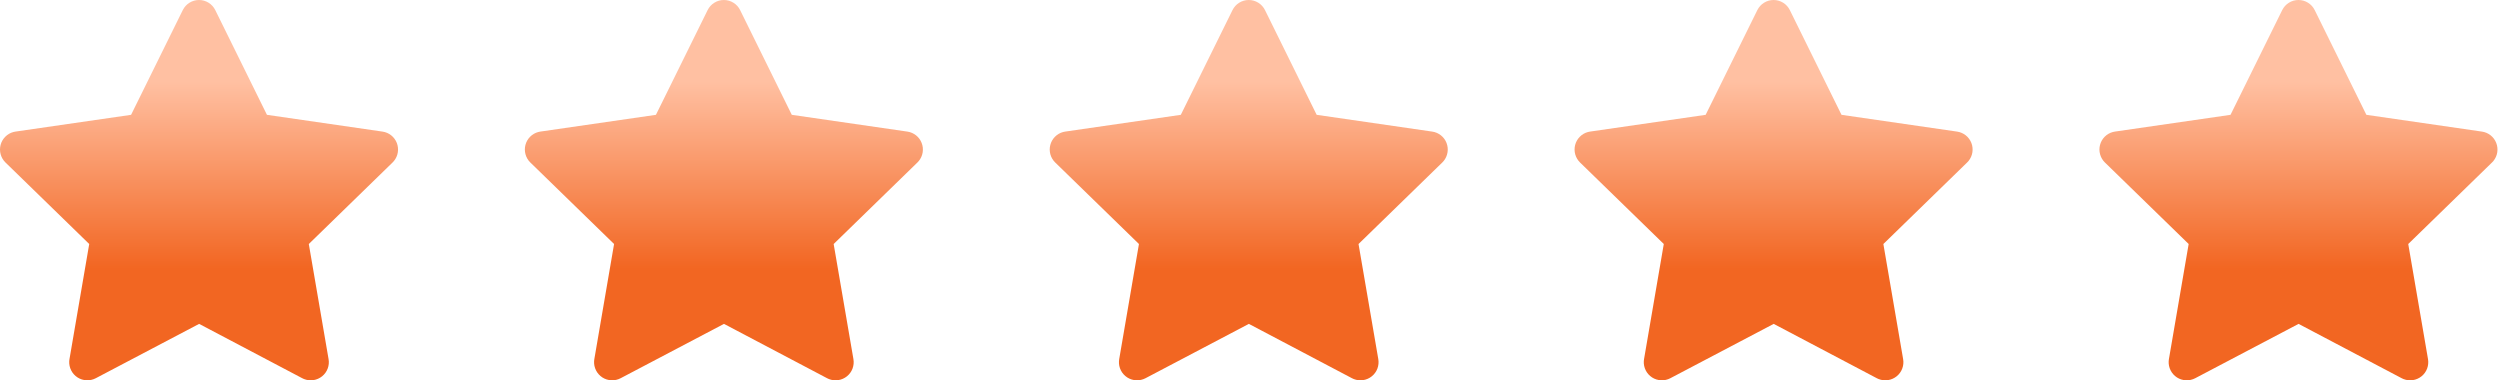
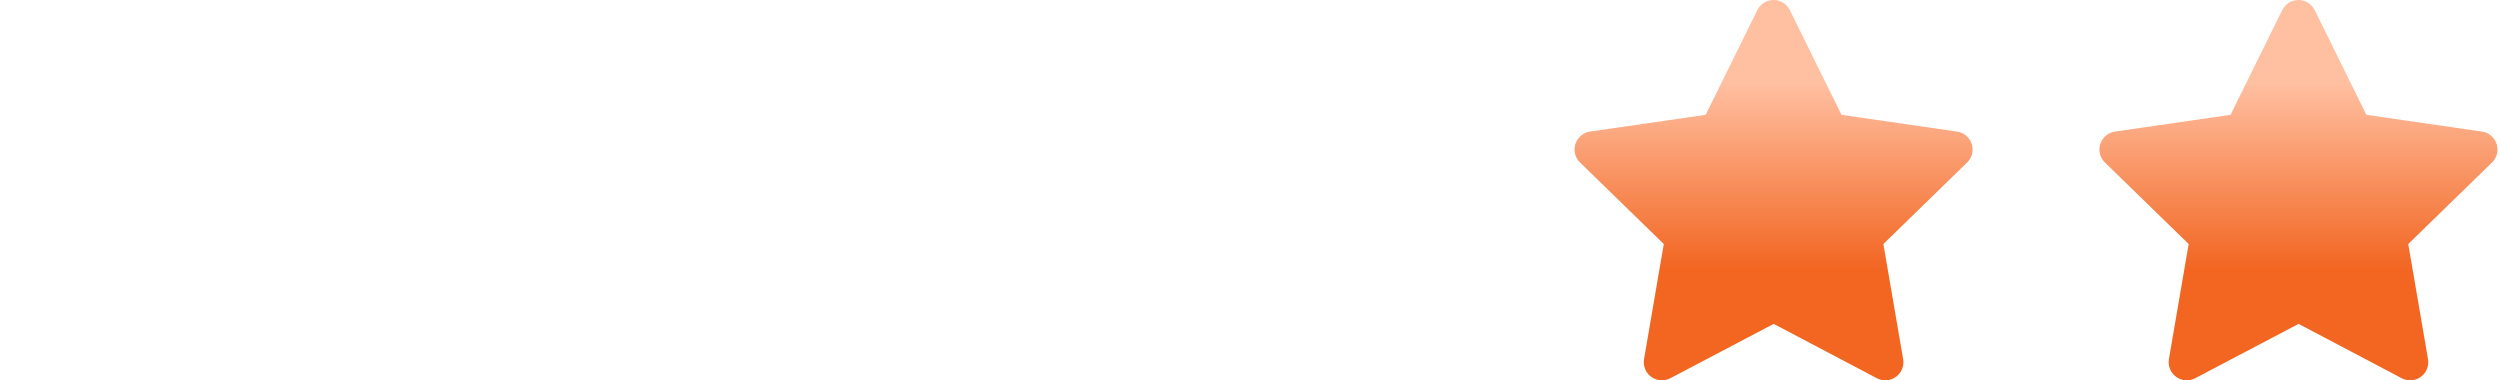
<svg xmlns="http://www.w3.org/2000/svg" width="138" height="21" viewBox="0 0 138 21" fill="none">
-   <path d="M7.236 6.338L0.856 7.263L0.743 7.286C0.572 7.331 0.416 7.421 0.292 7.547C0.167 7.672 0.077 7.828 0.032 8C-0.012 8.171 -0.011 8.351 0.037 8.521C0.084 8.692 0.176 8.847 0.303 8.97L4.925 13.469L3.835 19.824L3.822 19.934C3.812 20.111 3.849 20.287 3.929 20.445C4.009 20.604 4.13 20.737 4.279 20.834C4.428 20.93 4.6 20.984 4.777 20.992C4.954 21 5.13 20.96 5.286 20.878L10.992 17.878L16.685 20.878L16.785 20.924C16.951 20.989 17.13 21.009 17.305 20.982C17.48 20.954 17.645 20.881 17.783 20.769C17.921 20.657 18.026 20.511 18.088 20.345C18.151 20.178 18.168 19.999 18.137 19.824L17.046 13.469L21.67 8.969L21.748 8.884C21.86 8.747 21.933 8.582 21.96 8.408C21.987 8.233 21.968 8.054 21.904 7.89C21.839 7.725 21.732 7.58 21.594 7.47C21.456 7.361 21.29 7.289 21.115 7.264L14.735 6.338L11.883 0.558C11.801 0.391 11.673 0.249 11.515 0.151C11.356 0.052 11.173 0 10.986 0C10.8 0 10.617 0.052 10.458 0.151C10.3 0.249 10.172 0.391 10.089 0.558L7.236 6.338Z" fill="url(#paint0_linear_4001_147)" />
-   <path d="M36.208 6.338L29.828 7.263L29.715 7.286C29.544 7.331 29.388 7.421 29.263 7.547C29.138 7.672 29.049 7.828 29.004 8C28.959 8.171 28.961 8.351 29.009 8.521C29.056 8.692 29.148 8.847 29.275 8.97L33.897 13.469L32.807 19.824L32.794 19.934C32.784 20.111 32.82 20.287 32.901 20.445C32.981 20.604 33.102 20.737 33.25 20.834C33.399 20.93 33.571 20.984 33.748 20.992C33.925 21 34.101 20.96 34.258 20.878L39.964 17.878L45.657 20.878L45.757 20.924C45.922 20.989 46.102 21.009 46.277 20.982C46.452 20.954 46.617 20.881 46.755 20.769C46.892 20.657 46.998 20.511 47.06 20.345C47.122 20.178 47.139 19.999 47.109 19.824L46.018 13.469L50.642 8.969L50.72 8.884C50.831 8.747 50.905 8.582 50.932 8.408C50.959 8.233 50.94 8.054 50.875 7.89C50.811 7.725 50.704 7.58 50.566 7.47C50.427 7.361 50.262 7.289 50.087 7.264L43.707 6.338L40.855 0.558C40.773 0.391 40.645 0.249 40.486 0.151C40.328 0.052 40.145 0 39.958 0C39.771 0 39.588 0.052 39.43 0.151C39.271 0.249 39.144 0.391 39.061 0.558L36.208 6.338Z" fill="url(#paint1_linear_4001_147)" />
-   <path d="M65.181 6.338L58.801 7.263L58.688 7.286C58.517 7.331 58.361 7.421 58.236 7.547C58.111 7.672 58.022 7.828 57.977 8C57.932 8.171 57.934 8.351 57.981 8.521C58.029 8.692 58.121 8.847 58.248 8.97L62.87 13.469L61.78 19.824L61.767 19.934C61.756 20.111 61.793 20.287 61.873 20.445C61.953 20.604 62.074 20.737 62.223 20.834C62.372 20.93 62.544 20.984 62.721 20.992C62.898 21 63.074 20.96 63.231 20.878L68.937 17.878L74.63 20.878L74.73 20.924C74.895 20.989 75.074 21.009 75.249 20.982C75.425 20.954 75.59 20.881 75.727 20.769C75.865 20.657 75.97 20.511 76.033 20.345C76.095 20.178 76.112 19.999 76.082 19.824L74.991 13.469L79.615 8.969L79.693 8.884C79.804 8.747 79.877 8.582 79.904 8.408C79.932 8.233 79.912 8.054 79.848 7.89C79.784 7.725 79.677 7.58 79.538 7.47C79.4 7.361 79.235 7.289 79.06 7.264L72.68 6.338L69.828 0.558C69.745 0.391 69.618 0.249 69.459 0.151C69.3 0.052 69.117 0 68.931 0C68.744 0 68.561 0.052 68.403 0.151C68.244 0.249 68.116 0.391 68.034 0.558L65.181 6.338Z" fill="url(#paint2_linear_4001_147)" />
  <path d="M94.152 6.338L87.772 7.263L87.659 7.286C87.488 7.331 87.332 7.421 87.207 7.547C87.083 7.672 86.993 7.828 86.948 8C86.904 8.171 86.905 8.351 86.953 8.521C87.001 8.692 87.093 8.847 87.219 8.97L91.841 13.469L90.751 19.824L90.738 19.934C90.728 20.111 90.765 20.287 90.845 20.445C90.925 20.604 91.046 20.737 91.195 20.834C91.344 20.93 91.516 20.984 91.693 20.992C91.87 21 92.046 20.96 92.202 20.878L97.908 17.878L103.601 20.878L103.701 20.924C103.866 20.989 104.046 21.009 104.221 20.982C104.396 20.954 104.561 20.881 104.699 20.769C104.837 20.657 104.942 20.511 105.004 20.345C105.067 20.178 105.084 19.999 105.053 19.824L103.962 13.469L108.586 8.969L108.664 8.884C108.776 8.747 108.849 8.582 108.876 8.408C108.903 8.233 108.884 8.054 108.82 7.89C108.755 7.725 108.648 7.58 108.51 7.47C108.371 7.361 108.206 7.289 108.031 7.264L101.651 6.338L98.799 0.558C98.717 0.391 98.589 0.249 98.431 0.151C98.272 0.052 98.089 0 97.902 0C97.716 0 97.533 0.052 97.374 0.151C97.216 0.249 97.088 0.391 97.005 0.558L94.152 6.338Z" fill="url(#paint3_linear_4001_147)" />
  <path d="M123.125 6.338L116.745 7.263L116.632 7.286C116.461 7.331 116.305 7.421 116.18 7.547C116.055 7.672 115.966 7.828 115.921 8C115.876 8.171 115.878 8.351 115.926 8.521C115.973 8.692 116.065 8.847 116.192 8.97L120.814 13.469L119.724 19.824L119.711 19.934C119.701 20.111 119.737 20.287 119.818 20.445C119.898 20.604 120.018 20.737 120.167 20.834C120.316 20.93 120.488 20.984 120.665 20.992C120.842 21 121.018 20.96 121.175 20.878L126.881 17.878L132.574 20.878L132.674 20.924C132.839 20.989 133.019 21.009 133.194 20.982C133.369 20.954 133.534 20.881 133.672 20.769C133.809 20.657 133.915 20.511 133.977 20.345C134.039 20.178 134.056 19.999 134.026 19.824L132.935 13.469L137.559 8.969L137.637 8.884C137.749 8.747 137.822 8.582 137.849 8.408C137.876 8.233 137.857 8.054 137.792 7.89C137.728 7.725 137.621 7.58 137.483 7.47C137.344 7.361 137.179 7.289 137.004 7.264L130.624 6.338L127.772 0.558C127.69 0.391 127.562 0.249 127.403 0.151C127.245 0.052 127.062 0 126.875 0C126.688 0 126.505 0.052 126.347 0.151C126.188 0.249 126.061 0.391 125.978 0.558L123.125 6.338Z" fill="url(#paint4_linear_4001_147)" />
  <defs>
    <linearGradient id="paint0_linear_4001_147" x1="11" y1="18.5" x2="11" y2="4.5" gradientUnits="userSpaceOnUse">
      <stop offset="0.262" stop-color="#F26622" />
      <stop offset="1" stop-color="#FFC0A2" />
    </linearGradient>
    <linearGradient id="paint1_linear_4001_147" x1="39.972" y1="18.5" x2="39.972" y2="4.5" gradientUnits="userSpaceOnUse">
      <stop offset="0.262" stop-color="#F26622" />
      <stop offset="1" stop-color="#FFC0A2" />
    </linearGradient>
    <linearGradient id="paint2_linear_4001_147" x1="68.944" y1="18.5" x2="68.944" y2="4.5" gradientUnits="userSpaceOnUse">
      <stop offset="0.262" stop-color="#F26622" />
      <stop offset="1" stop-color="#FFC0A2" />
    </linearGradient>
    <linearGradient id="paint3_linear_4001_147" x1="97.916" y1="18.5" x2="97.916" y2="4.5" gradientUnits="userSpaceOnUse">
      <stop offset="0.262" stop-color="#F26622" />
      <stop offset="1" stop-color="#FFC0A2" />
    </linearGradient>
    <linearGradient id="paint4_linear_4001_147" x1="126.889" y1="18.5" x2="126.889" y2="4.5" gradientUnits="userSpaceOnUse">
      <stop offset="0.262" stop-color="#F26622" />
      <stop offset="1" stop-color="#FFC0A2" />
    </linearGradient>
  </defs>
</svg>